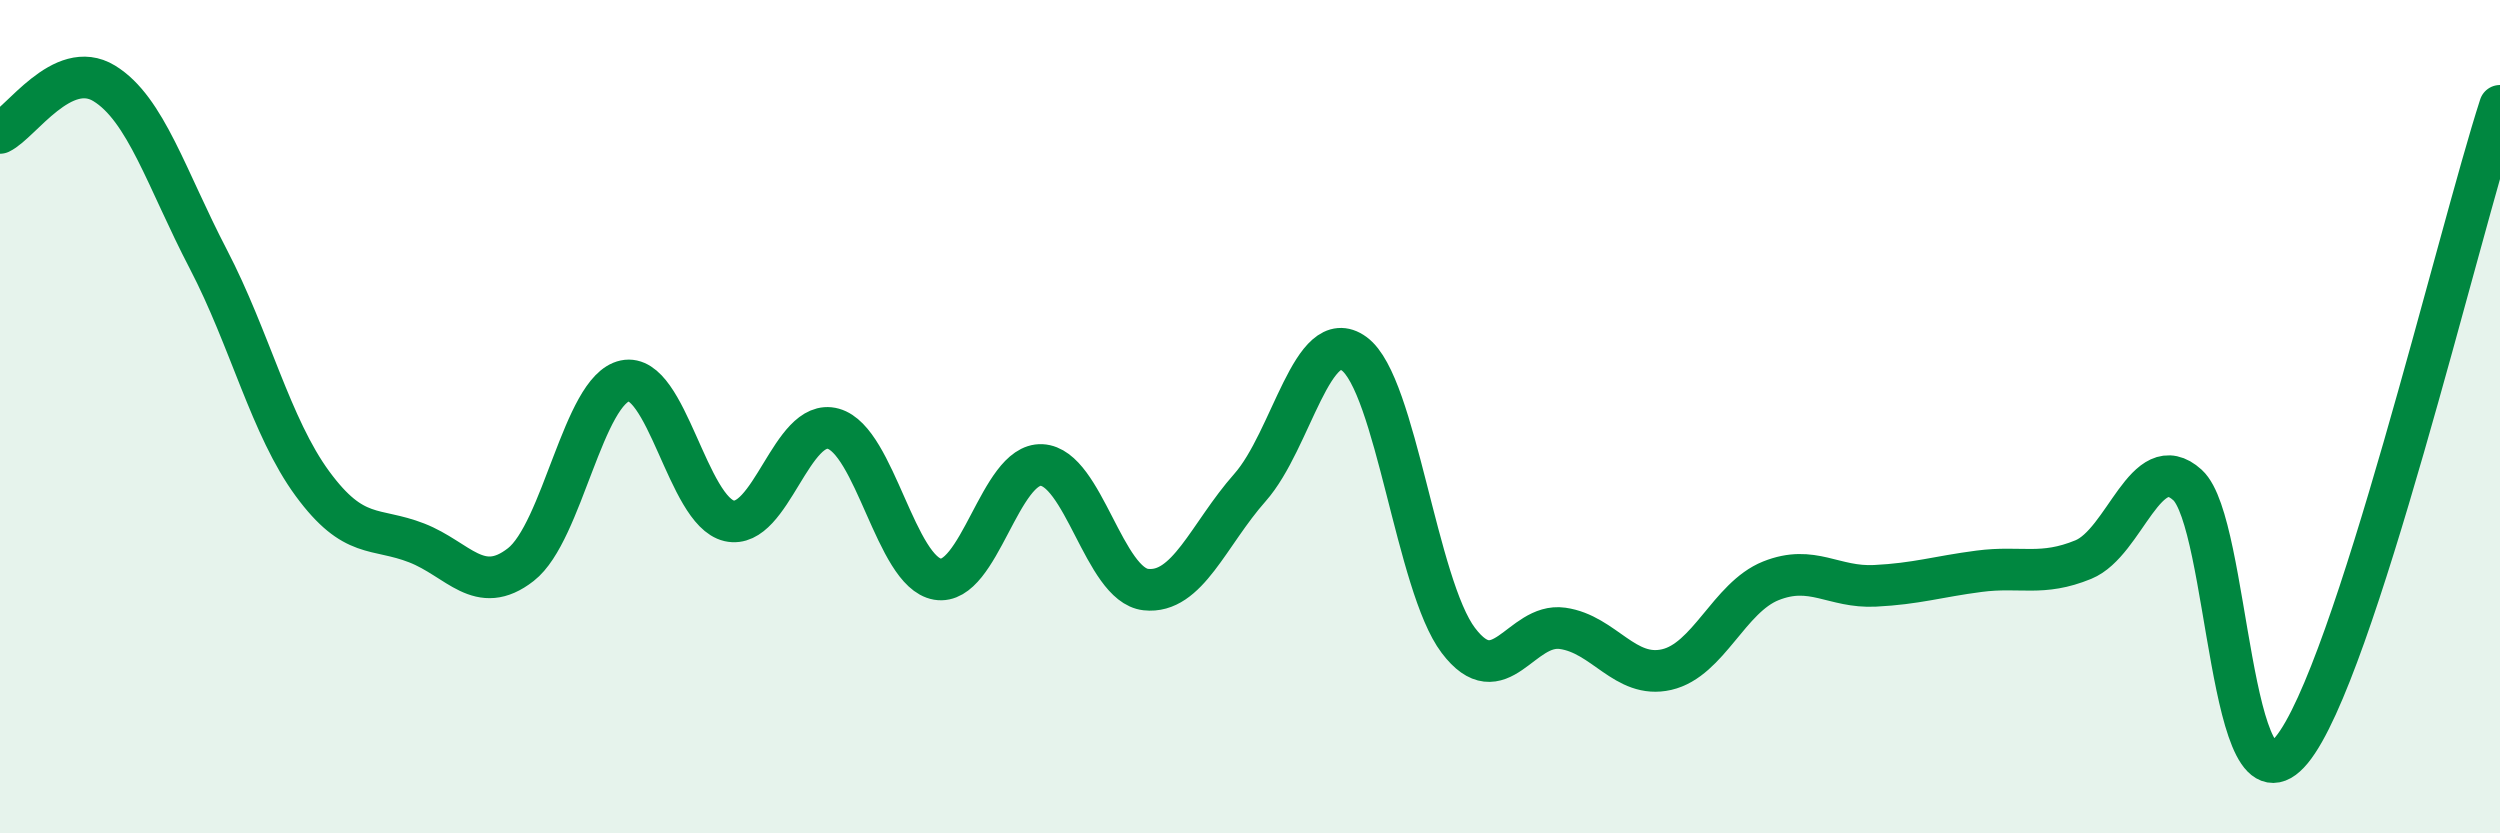
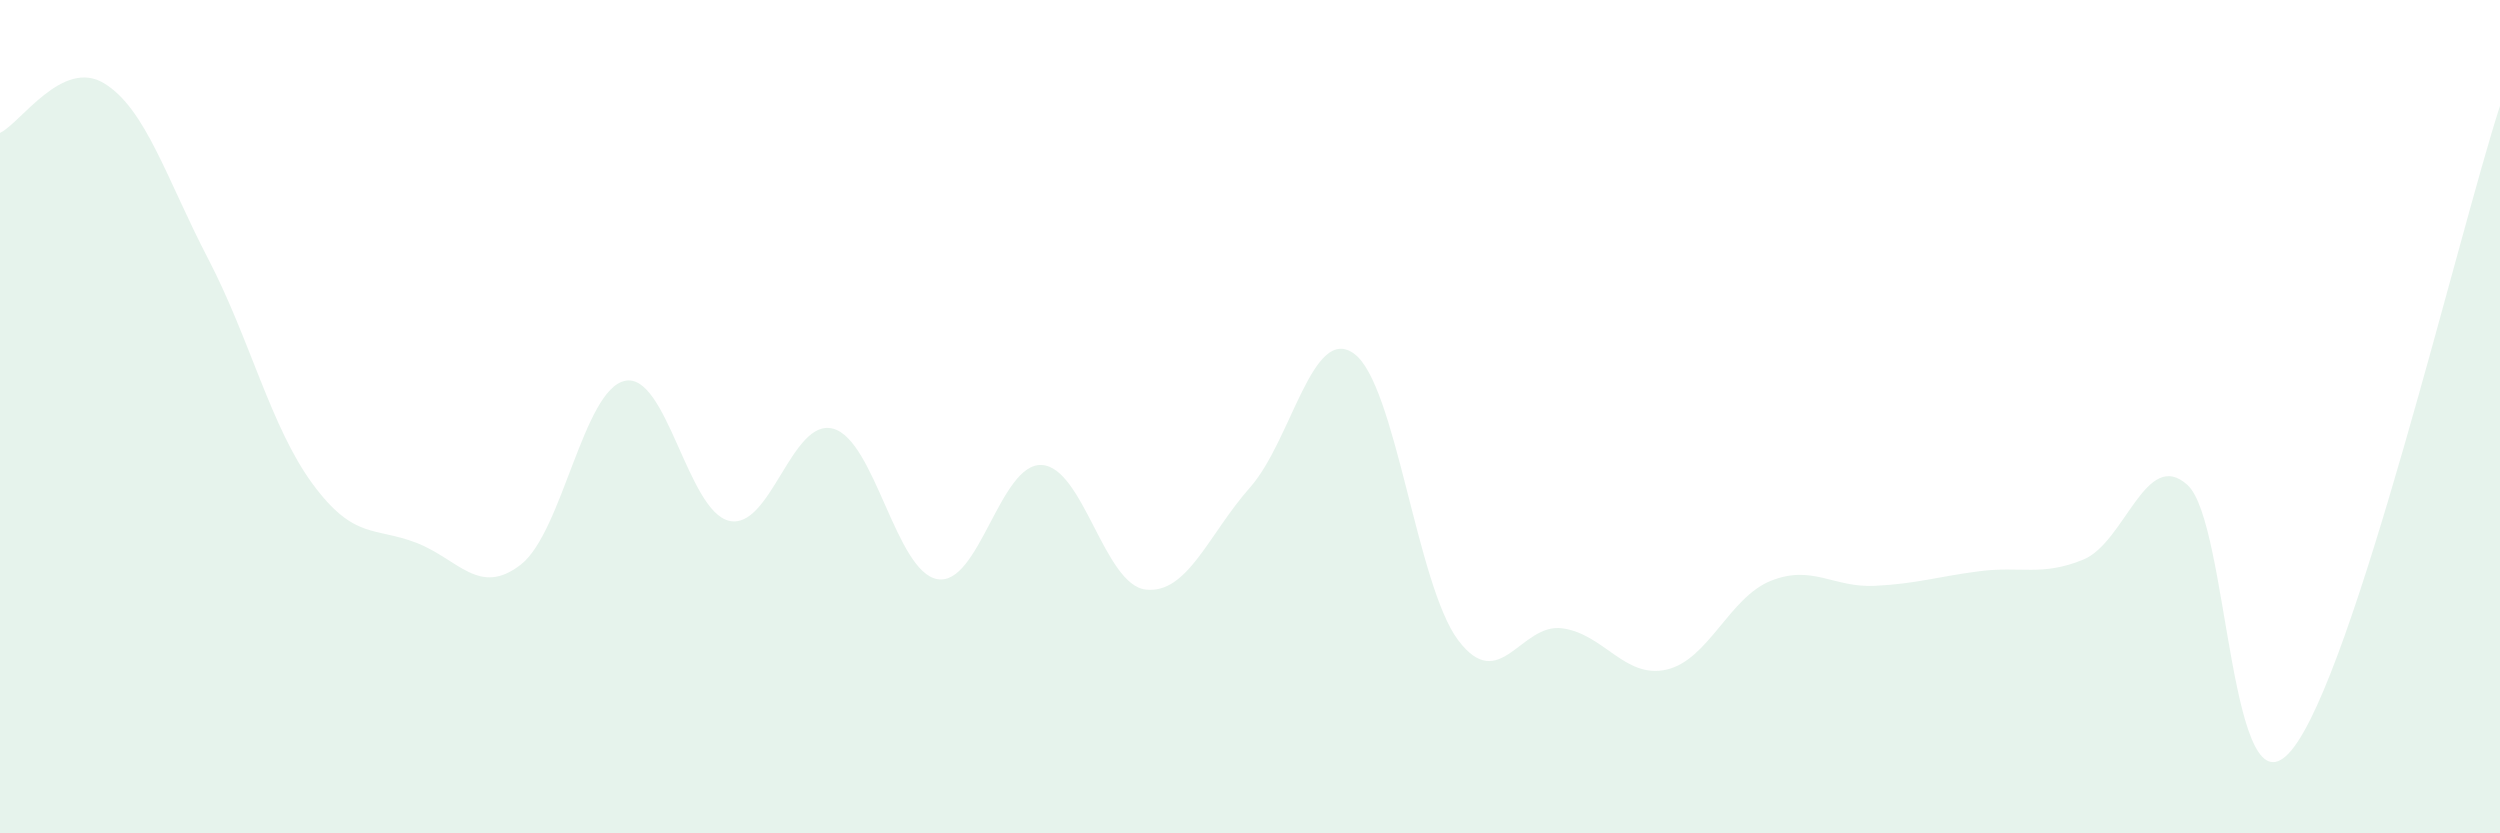
<svg xmlns="http://www.w3.org/2000/svg" width="60" height="20" viewBox="0 0 60 20">
  <path d="M 0,3.19 C 0.5,2.95 1.5,1.39 2.5,2 C 3.5,2.61 4,4.3 5,6.22 C 6,8.14 6.5,10.25 7.5,11.61 C 8.5,12.97 9,12.64 10,13.03 C 11,13.42 11.5,14.33 12.5,13.55 C 13.5,12.77 14,9.35 15,9.14 C 16,8.93 16.5,12.27 17.5,12.5 C 18.5,12.73 19,10.01 20,10.29 C 21,10.57 21.5,13.73 22.5,13.9 C 23.5,14.07 24,11.11 25,11.16 C 26,11.21 26.5,14.04 27.5,14.15 C 28.5,14.26 29,12.83 30,11.7 C 31,10.57 31.5,7.76 32.5,8.49 C 33.5,9.22 34,14.05 35,15.37 C 36,16.69 36.5,14.94 37.5,15.08 C 38.5,15.22 39,16.3 40,16.07 C 41,15.84 41.5,14.34 42.5,13.94 C 43.5,13.54 44,14.11 45,14.06 C 46,14.01 46.5,13.84 47.5,13.71 C 48.5,13.58 49,13.84 50,13.43 C 51,13.02 51.5,10.73 52.5,11.64 C 53.5,12.55 53.5,19.82 55,18 C 56.5,16.18 59,5.63 60,2.54L60 20L0 20Z" fill="#008740" opacity="0.1" stroke-linecap="round" stroke-linejoin="round" />
-   <path d="M 0,3.19 C 0.5,2.95 1.5,1.39 2.5,2 C 3.5,2.61 4,4.3 5,6.22 C 6,8.14 6.5,10.25 7.5,11.61 C 8.5,12.97 9,12.64 10,13.03 C 11,13.42 11.5,14.33 12.5,13.55 C 13.5,12.77 14,9.35 15,9.14 C 16,8.93 16.5,12.27 17.5,12.5 C 18.5,12.73 19,10.01 20,10.29 C 21,10.57 21.5,13.73 22.5,13.9 C 23.5,14.07 24,11.11 25,11.16 C 26,11.21 26.5,14.04 27.5,14.15 C 28.5,14.26 29,12.83 30,11.7 C 31,10.57 31.5,7.76 32.5,8.49 C 33.5,9.22 34,14.05 35,15.37 C 36,16.69 36.5,14.94 37.5,15.08 C 38.5,15.22 39,16.3 40,16.07 C 41,15.84 41.5,14.34 42.5,13.94 C 43.5,13.54 44,14.11 45,14.06 C 46,14.01 46.5,13.84 47.5,13.71 C 48.5,13.58 49,13.84 50,13.43 C 51,13.02 51.5,10.73 52.5,11.64 C 53.5,12.55 53.5,19.82 55,18 C 56.5,16.18 59,5.63 60,2.54" stroke="#008740" stroke-width="1" fill="none" stroke-linecap="round" stroke-linejoin="round" />
</svg>